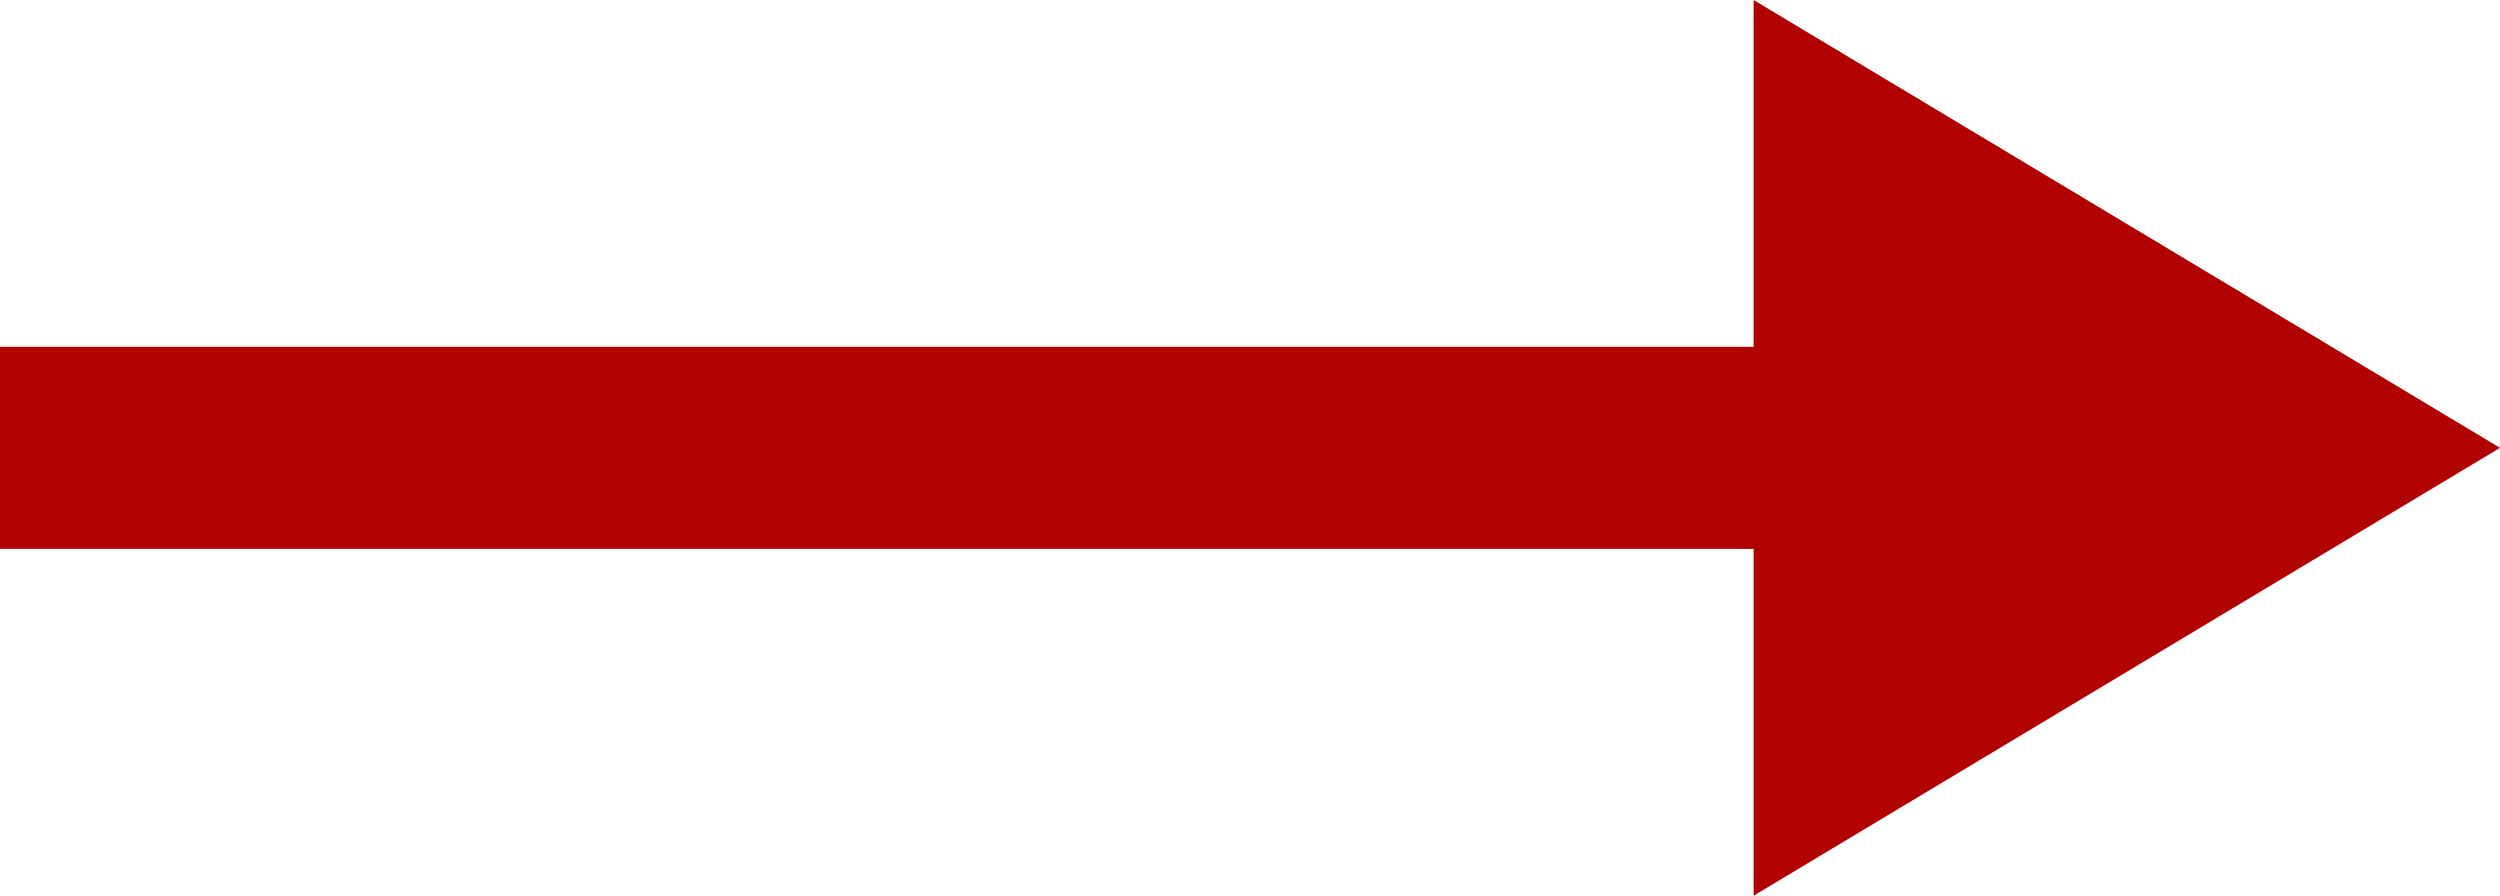
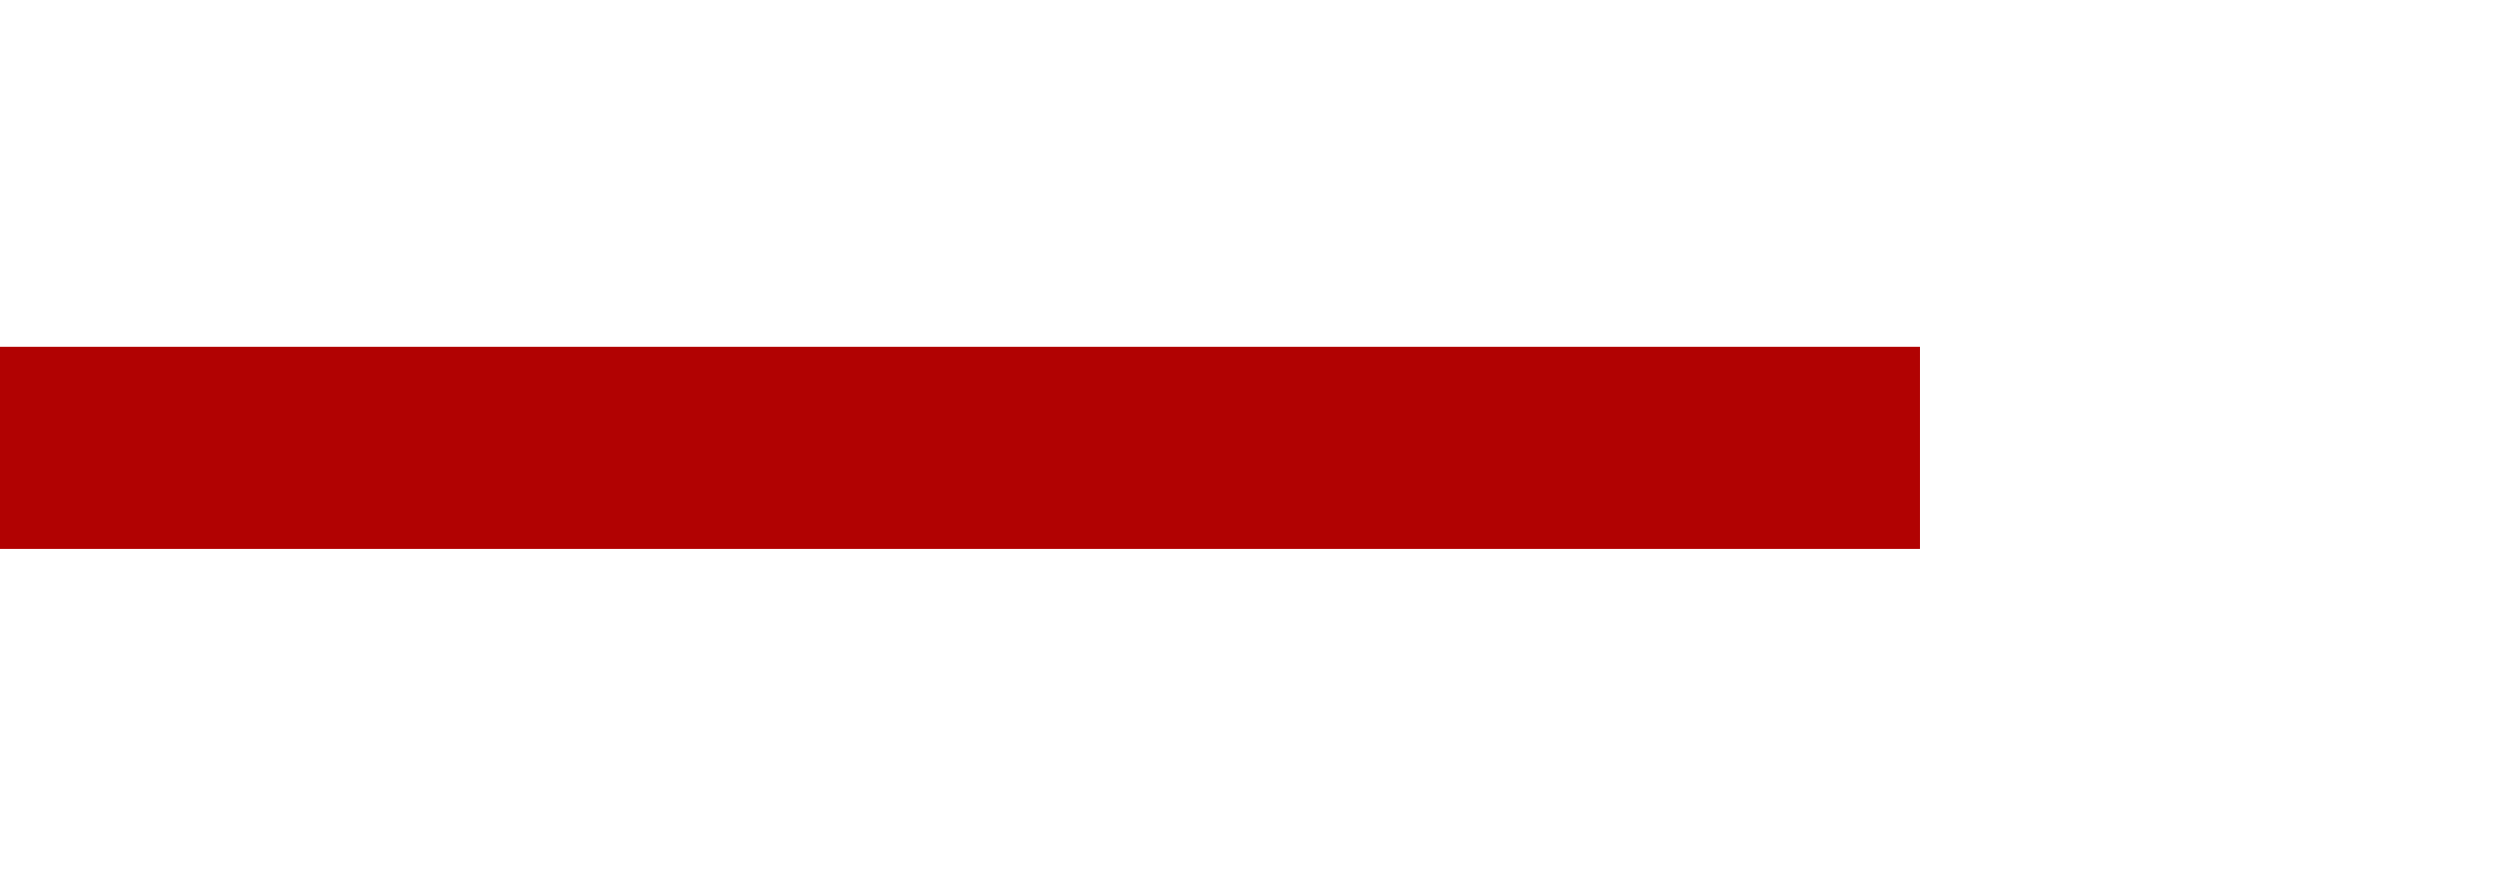
<svg xmlns="http://www.w3.org/2000/svg" width="24.74" height="8.864" viewBox="0 0 24.74 8.864">
  <g id="Group_336" data-name="Group 336" transform="translate(-235 -10)">
    <g id="Group_71" data-name="Group 71" transform="translate(-132.76 -554.068)">
      <line id="Line_2" data-name="Line 2" x2="19" transform="translate(367.76 568.5)" fill="none" stroke="#b10202" stroke-width="2" />
-       <path id="Polygon_1" data-name="Polygon 1" d="M4.432,0,8.864,7.386H0Z" transform="translate(392.5 564.068) rotate(90)" fill="#b10202" />
    </g>
  </g>
</svg>